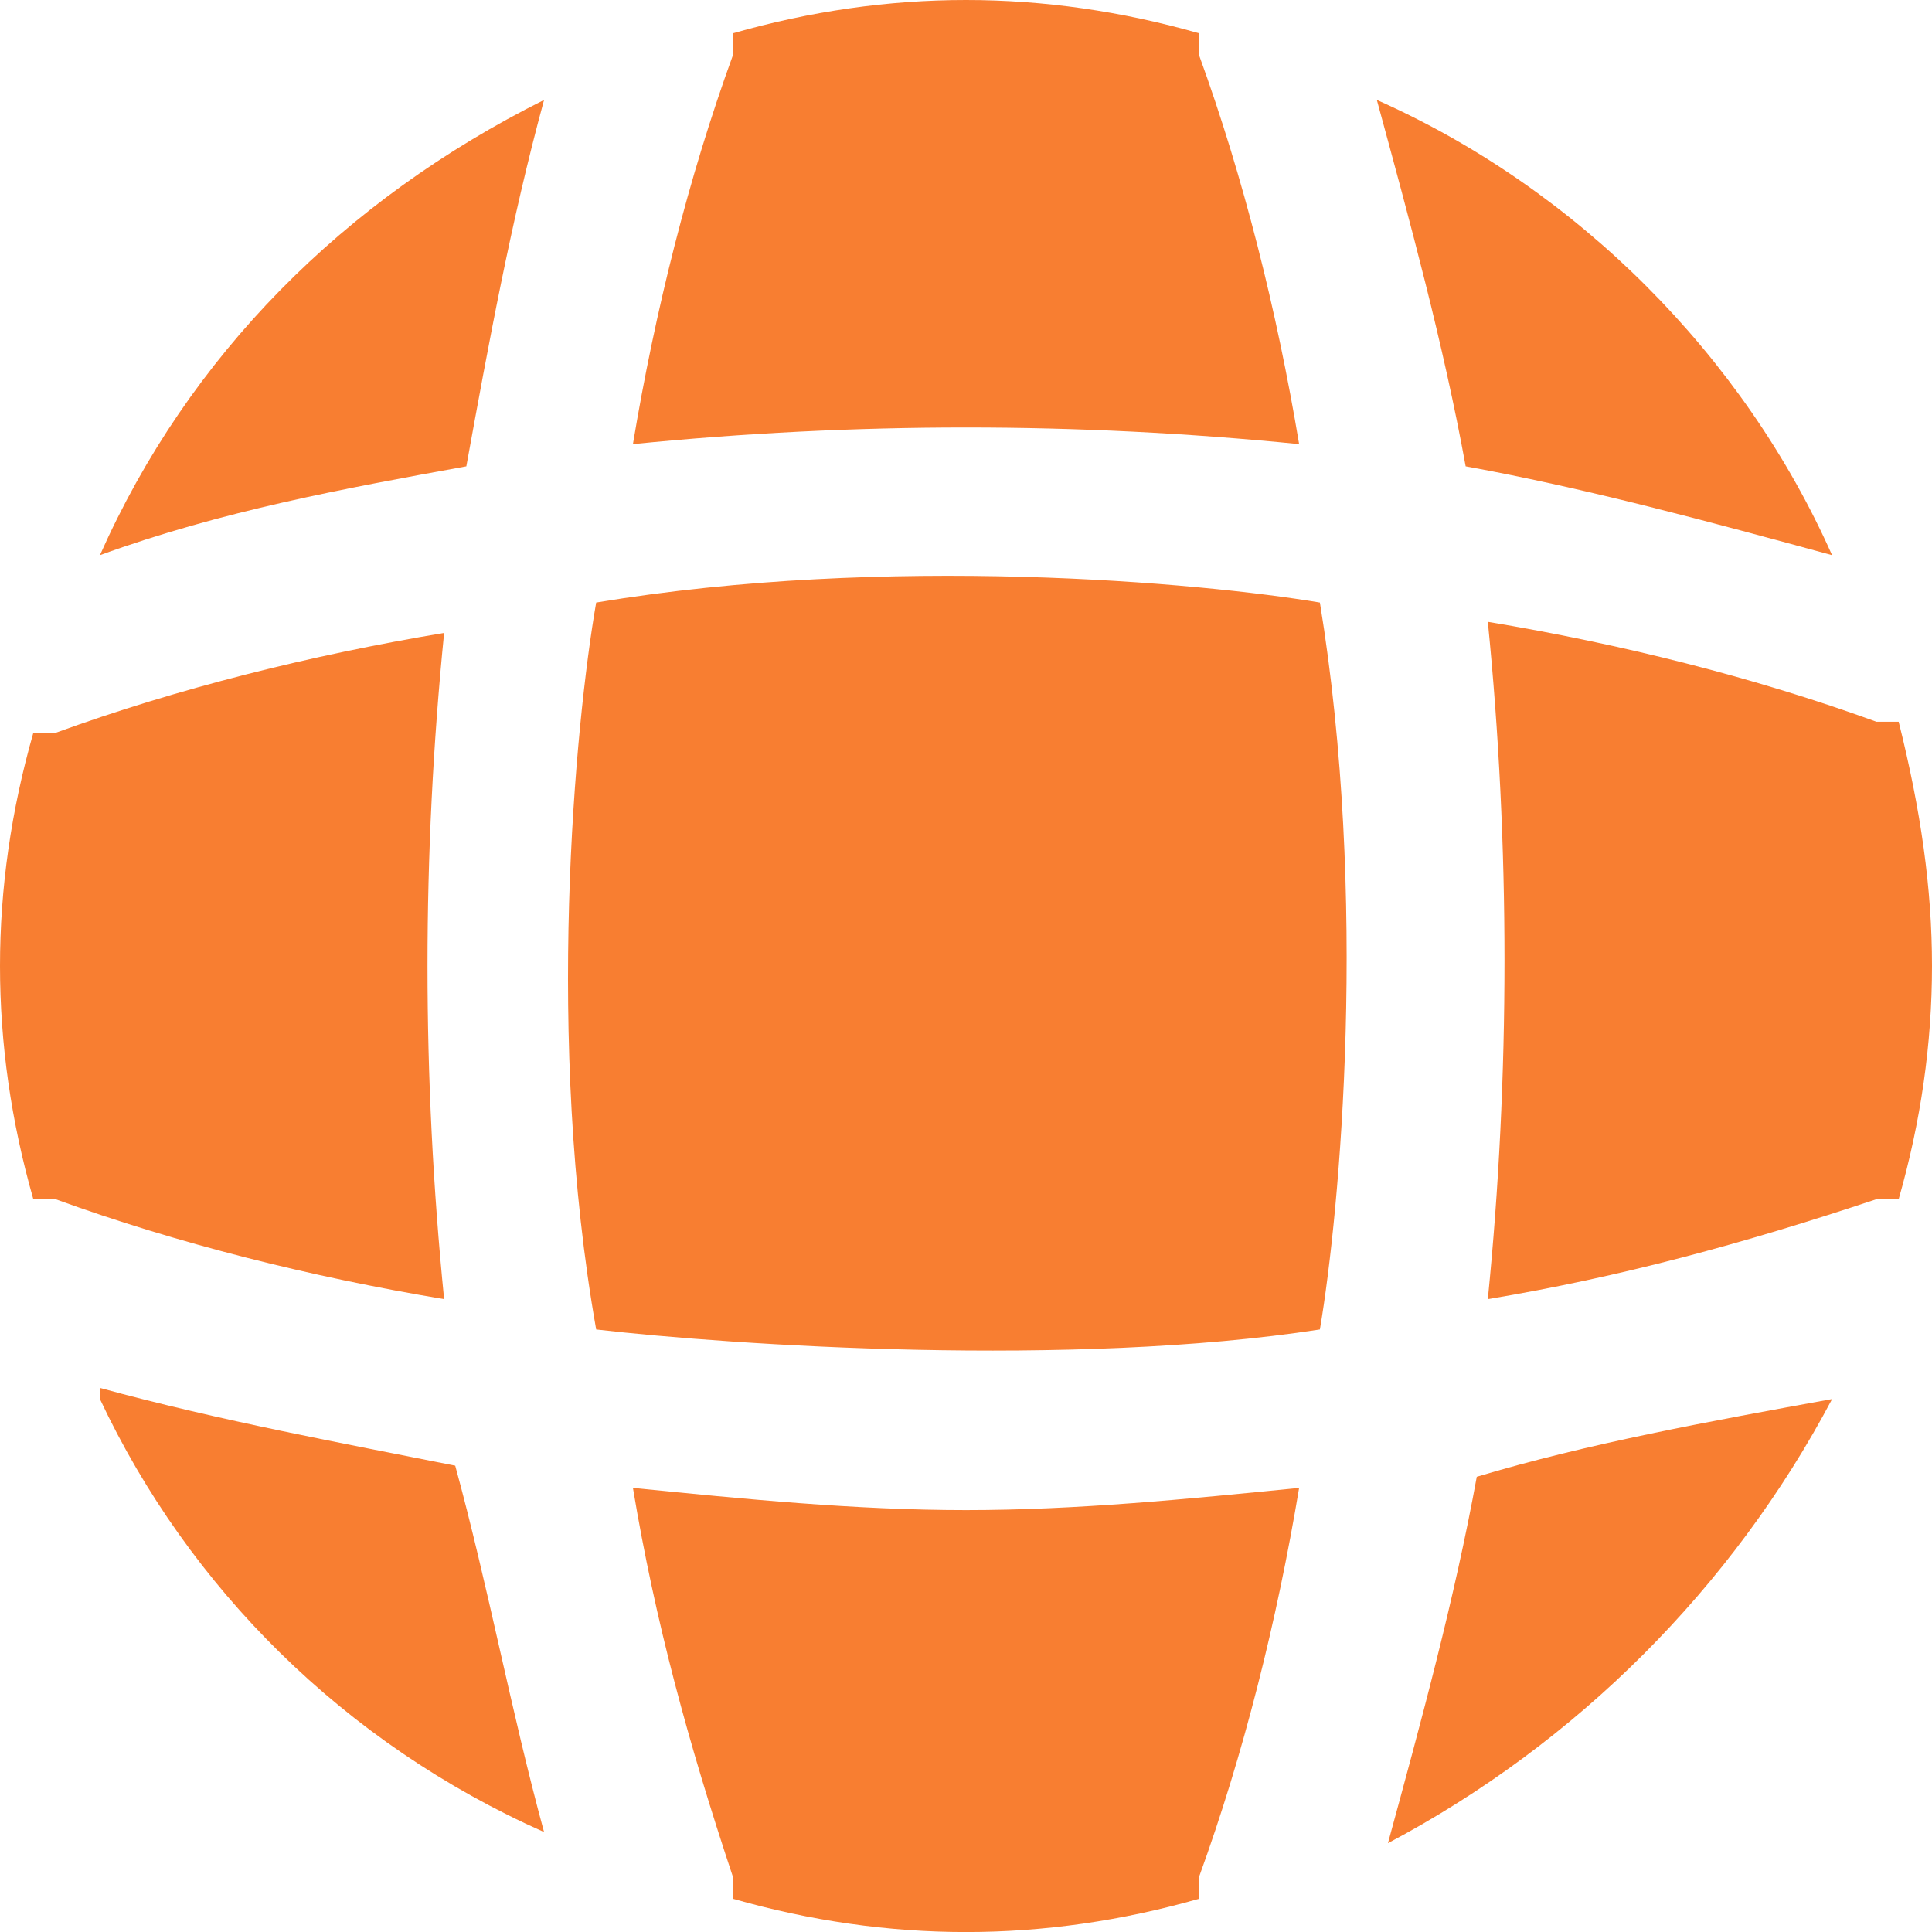
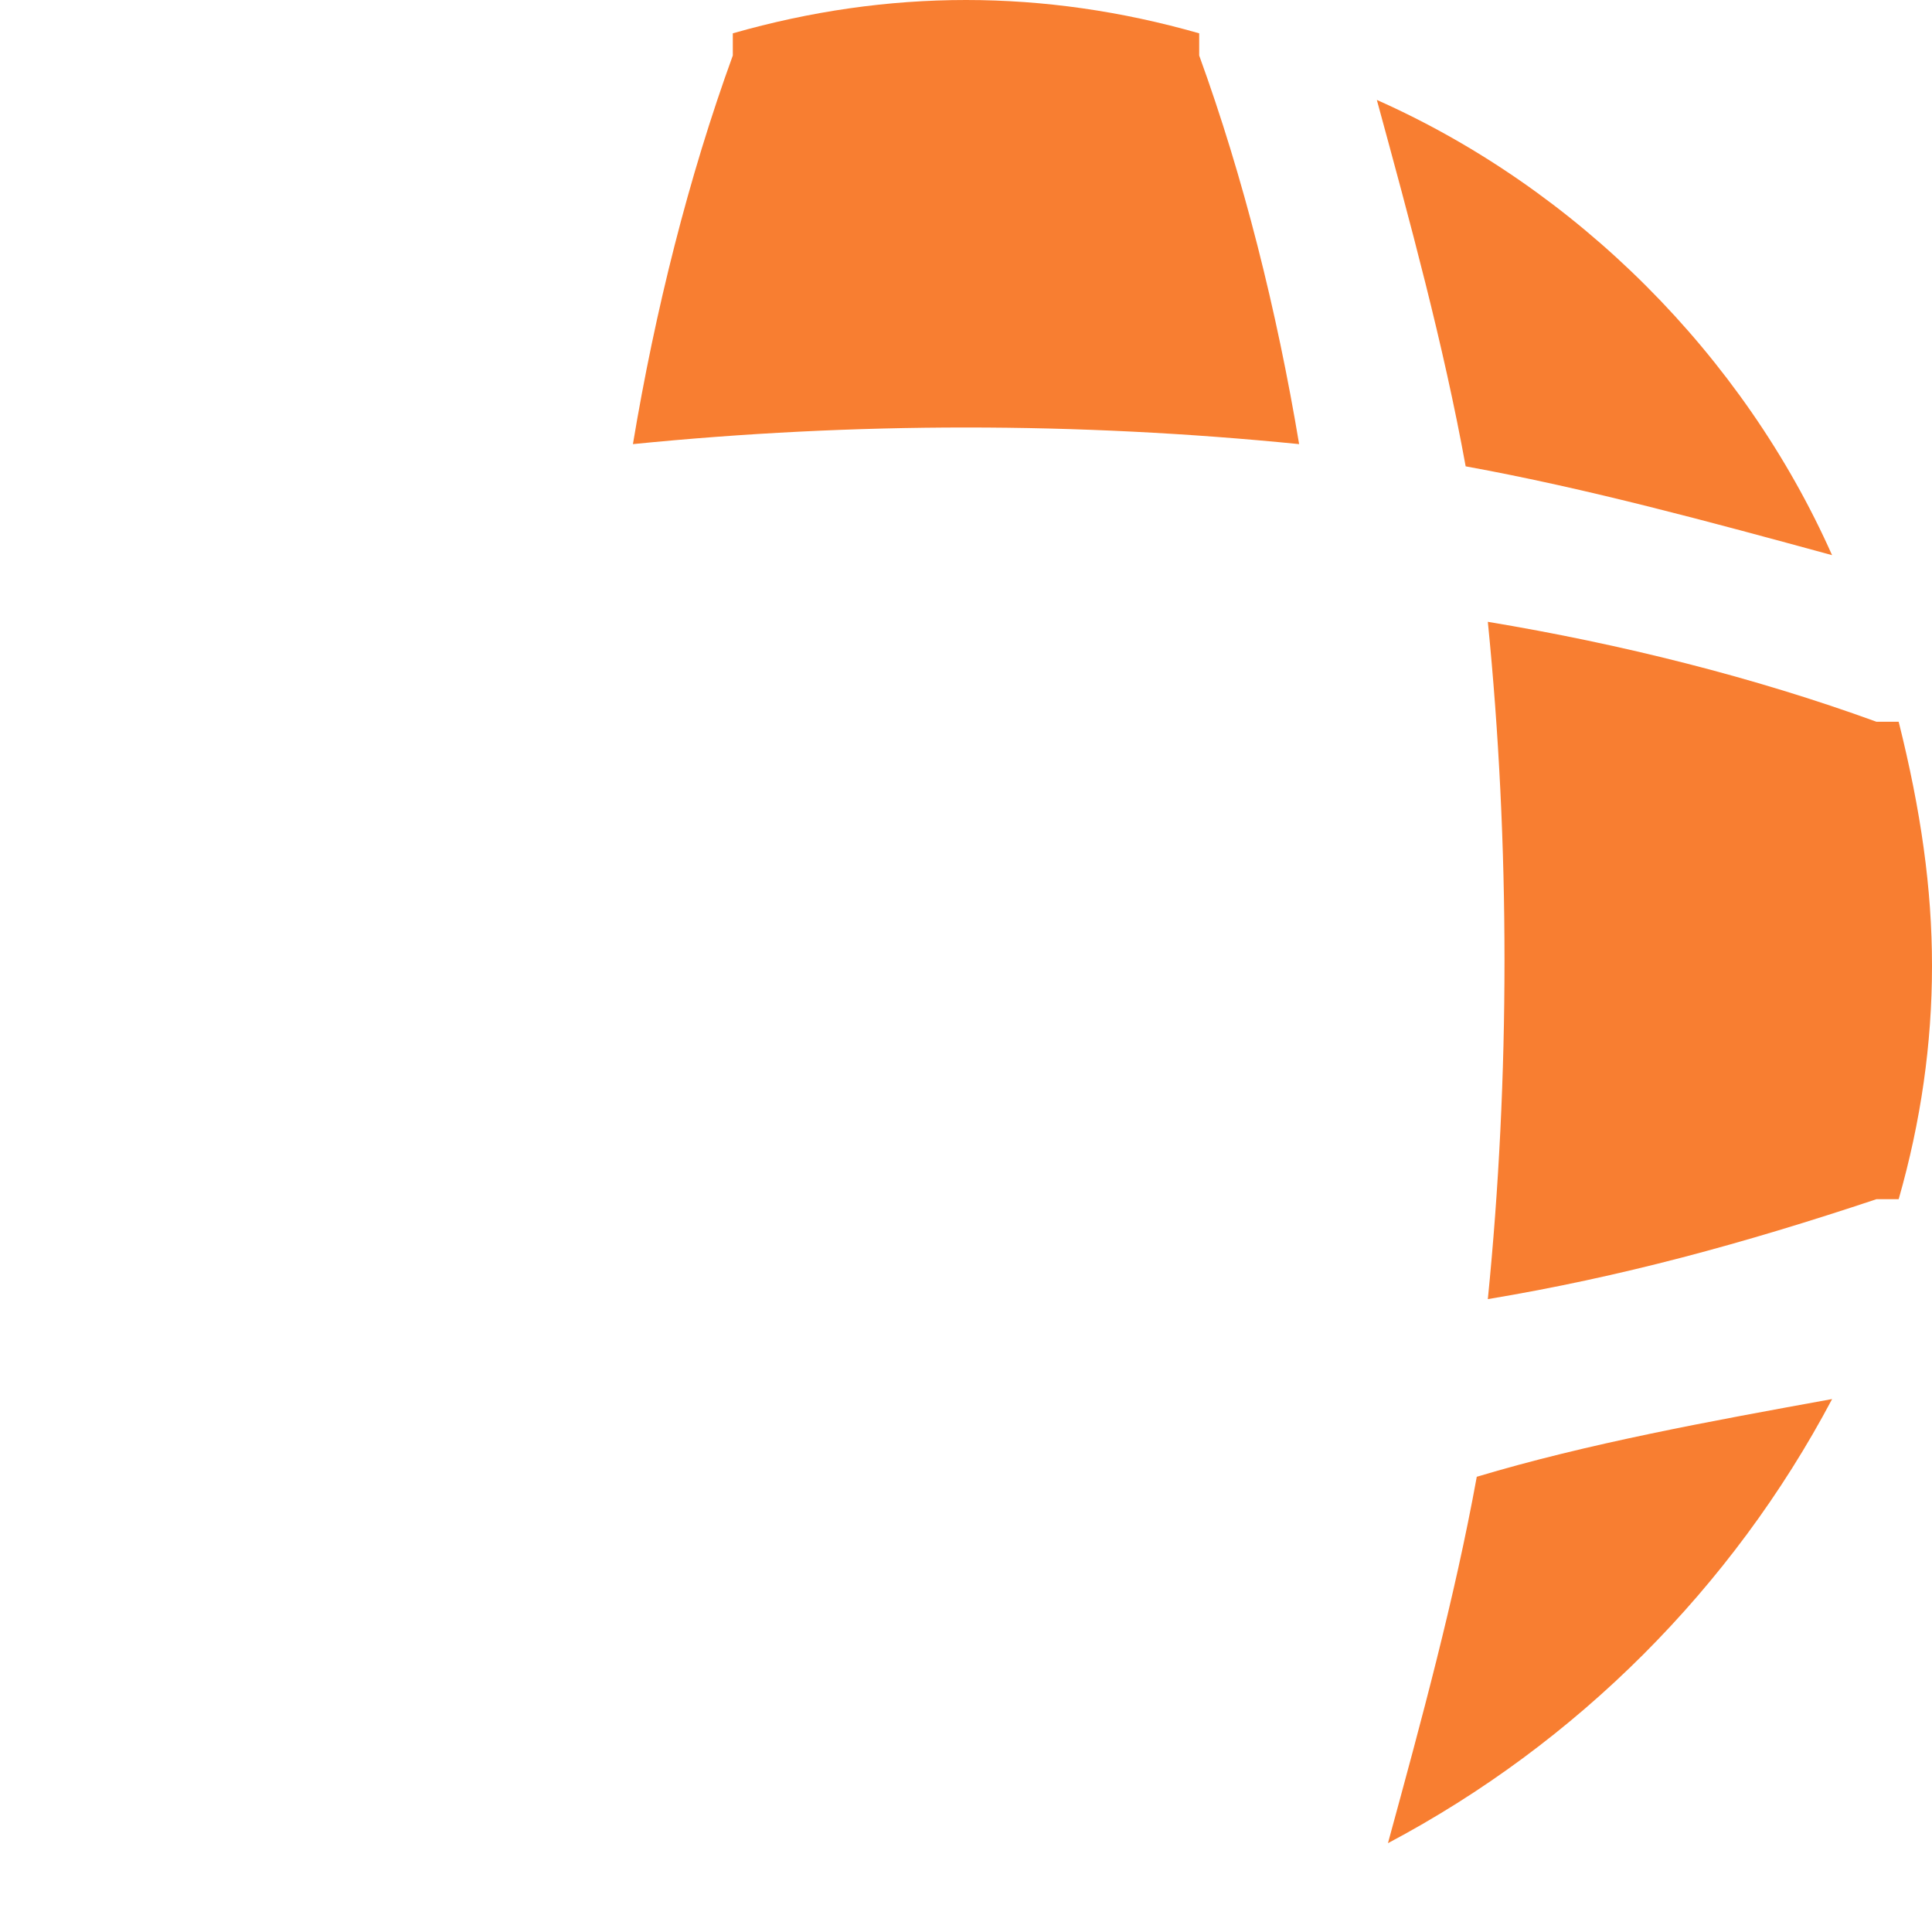
<svg xmlns="http://www.w3.org/2000/svg" width="40" height="40" viewBox="0 0 40 40" fill="none">
-   <path d="M11.264 37.931C7.126 36.092 3.908 32.874 2.069 28.966V28.736C4.598 29.426 7.126 29.885 9.425 30.345C10.115 32.874 10.575 35.403 11.264 37.931Z" fill="#F87E31" />
  <path d="M37.932 28.966C35.863 32.874 32.644 36.092 28.736 38.161C29.426 35.633 30.115 33.104 30.575 30.575C32.874 29.885 35.403 29.426 37.932 28.966C37.932 28.736 37.932 28.736 37.932 28.966Z" fill="#F87E31" />
  <path d="M37.931 11.494C35.402 10.805 32.873 10.115 30.345 9.655C29.885 7.126 29.195 4.598 28.506 2.069C32.644 3.908 36.092 7.356 37.931 11.494Z" fill="#F87E31" />
-   <path d="M11.264 2.069C10.575 4.598 10.115 7.126 9.655 9.655C7.126 10.115 4.598 10.575 2.069 11.494C3.908 7.356 7.126 4.138 11.264 2.069Z" fill="#F87E31" />
  <path d="M26.897 9.195C22.299 8.736 17.701 8.736 13.104 9.195C13.563 6.437 14.253 3.678 15.172 1.149C15.172 0.92 15.172 0.92 15.172 0.69C16.782 0.23 18.391 0 20 0C21.609 0 23.219 0.23 24.828 0.69C24.828 0.92 24.828 0.92 24.828 1.149C25.747 3.678 26.437 6.437 26.897 9.195Z" fill="#F87E31" />
-   <path d="M12.343 27.525C11.287 21.558 11.903 15.005 12.343 12.475C18.363 11.472 24.84 12.057 27.327 12.475C28.33 18.601 27.745 25.061 27.327 27.525C22.204 28.317 15.203 27.855 12.343 27.525Z" fill="#F87E31" />
-   <path d="M9.195 26.897C6.437 26.437 3.678 25.747 1.149 24.828C0.92 24.828 0.92 24.828 0.69 24.828C0.23 23.219 0 21.61 0 20C0 18.391 0.23 16.782 0.69 15.173C0.92 15.173 0.92 15.173 1.149 15.173C3.678 14.253 6.437 13.563 9.195 13.104C8.736 17.701 8.736 22.299 9.195 26.897Z" fill="#F87E31" />
  <path d="M40 20C40 21.609 39.77 23.219 39.31 24.828C39.08 24.828 39.08 24.828 38.85 24.828C36.092 25.747 33.563 26.437 30.804 26.897C31.264 22.299 31.264 17.471 30.804 12.874C33.563 13.333 36.322 14.023 38.85 14.943C39.08 14.943 39.08 14.943 39.31 14.943C39.77 16.782 40 18.391 40 20Z" fill="#F87E31" />
-   <path d="M26.897 30.805C26.437 33.564 25.747 36.322 24.828 38.851C24.828 39.081 24.828 39.081 24.828 39.311C23.219 39.771 21.609 40.001 20 40.001C18.391 40.001 16.782 39.771 15.172 39.311C15.172 39.081 15.172 39.081 15.172 38.851C14.253 36.092 13.563 33.564 13.104 30.805C15.402 31.035 17.701 31.265 20 31.265C22.299 31.265 24.598 31.035 26.897 30.805Z" fill="#F87E31" />
</svg>